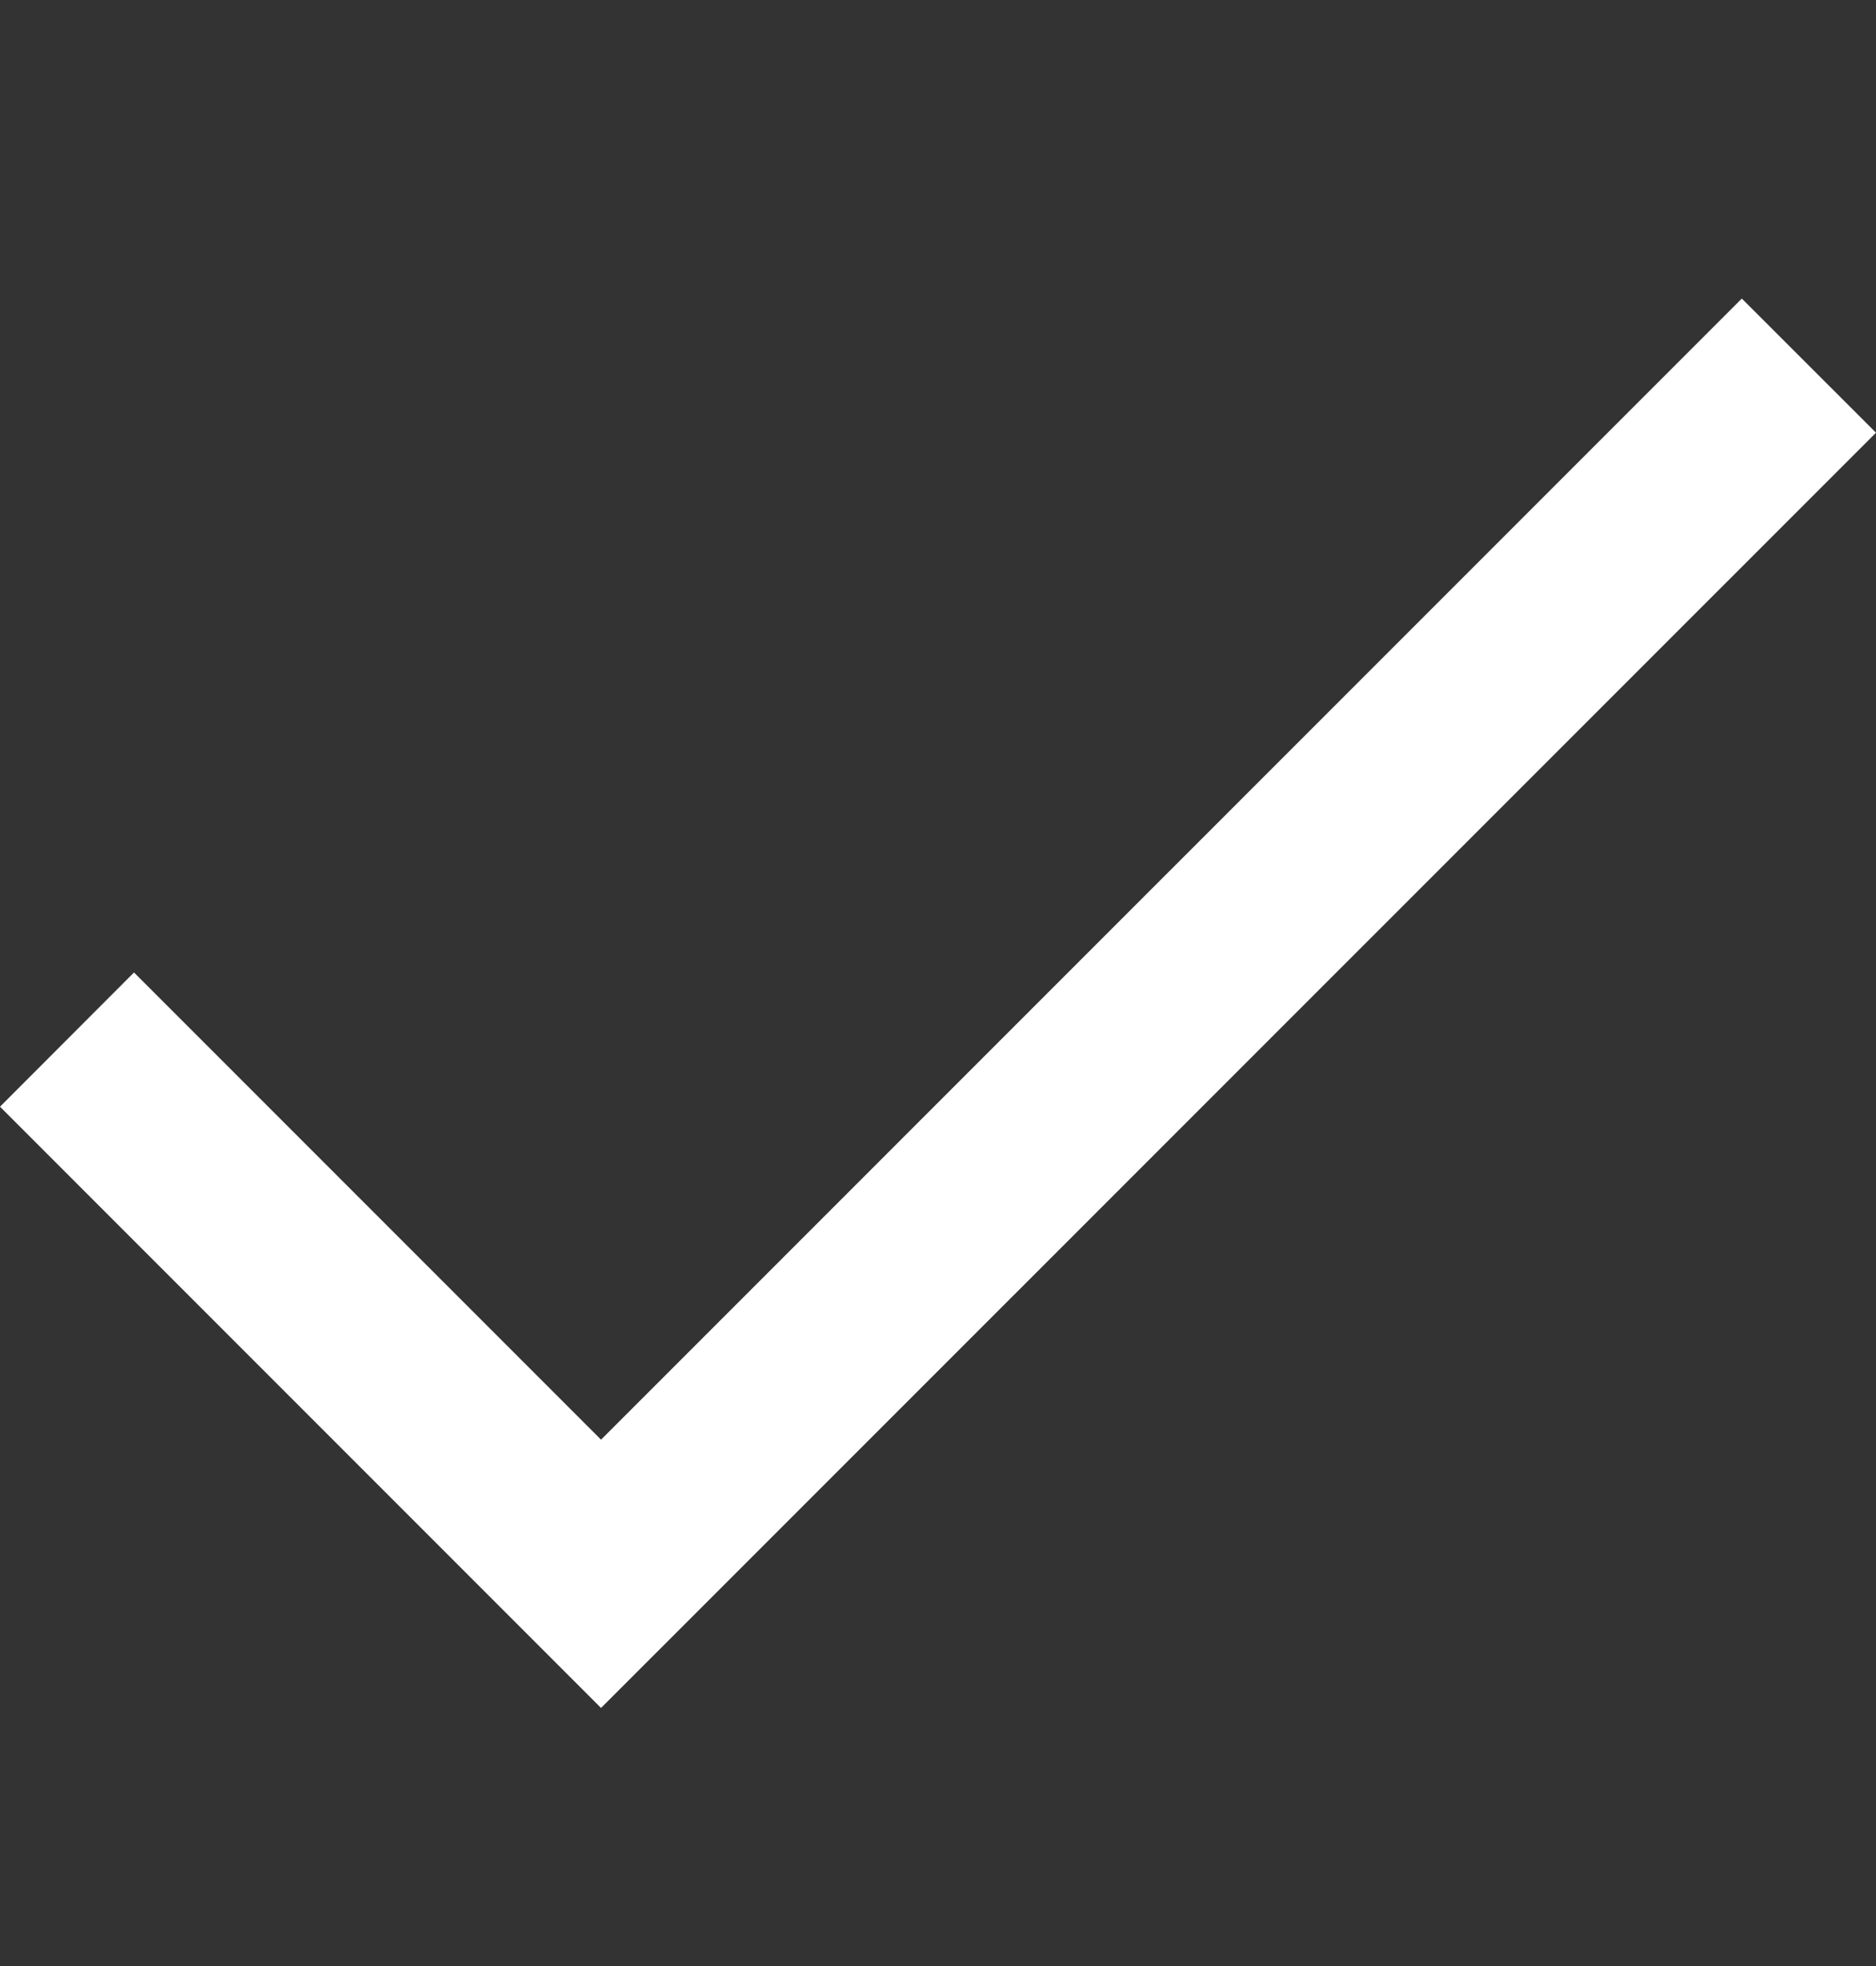
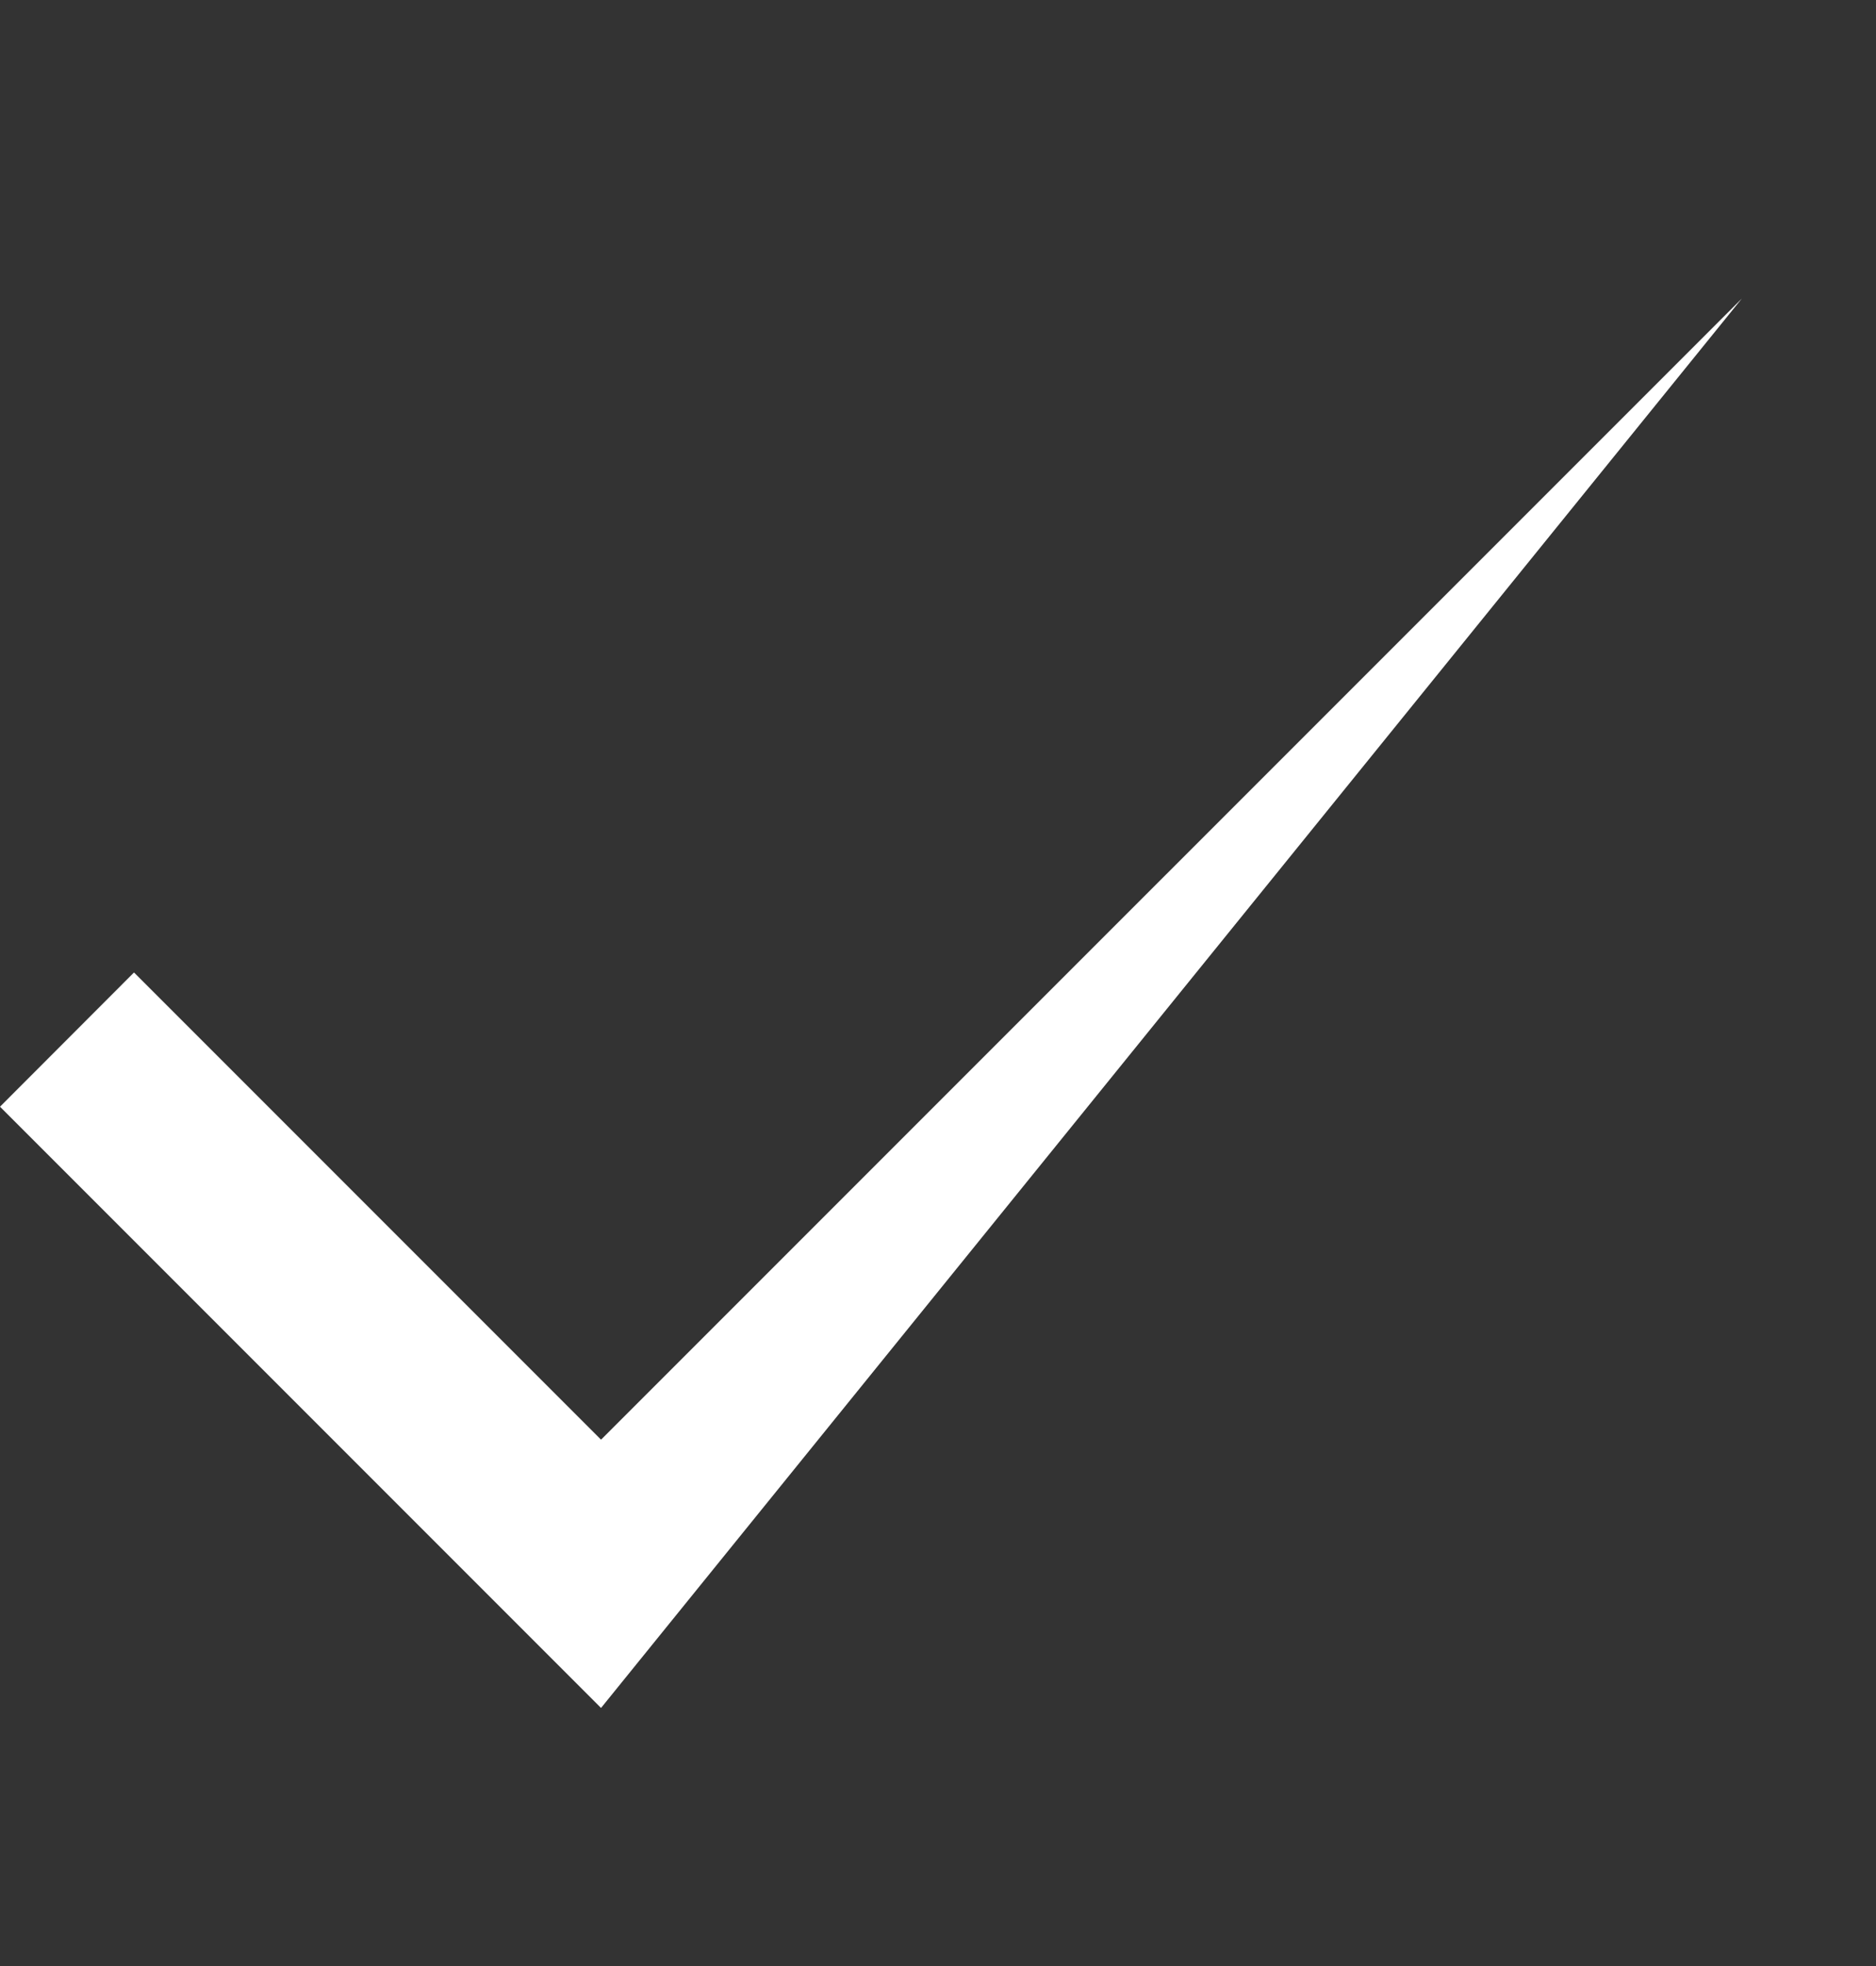
<svg xmlns="http://www.w3.org/2000/svg" width="21" height="22" viewBox="0 0 21 22" fill="none">
  <rect x="0" y="0" width="21" height="22" fill="#333333" stroke="none" />
-   <path d="M19.498 3.341L6.728 16.11L1.5 10.882L0 12.384L6.728 19.112L21 4.842L19.498 3.341Z" fill="white" />
+   <path d="M19.498 3.341L6.728 16.11L1.5 10.882L0 12.384L6.728 19.112L19.498 3.341Z" fill="white" />
</svg>